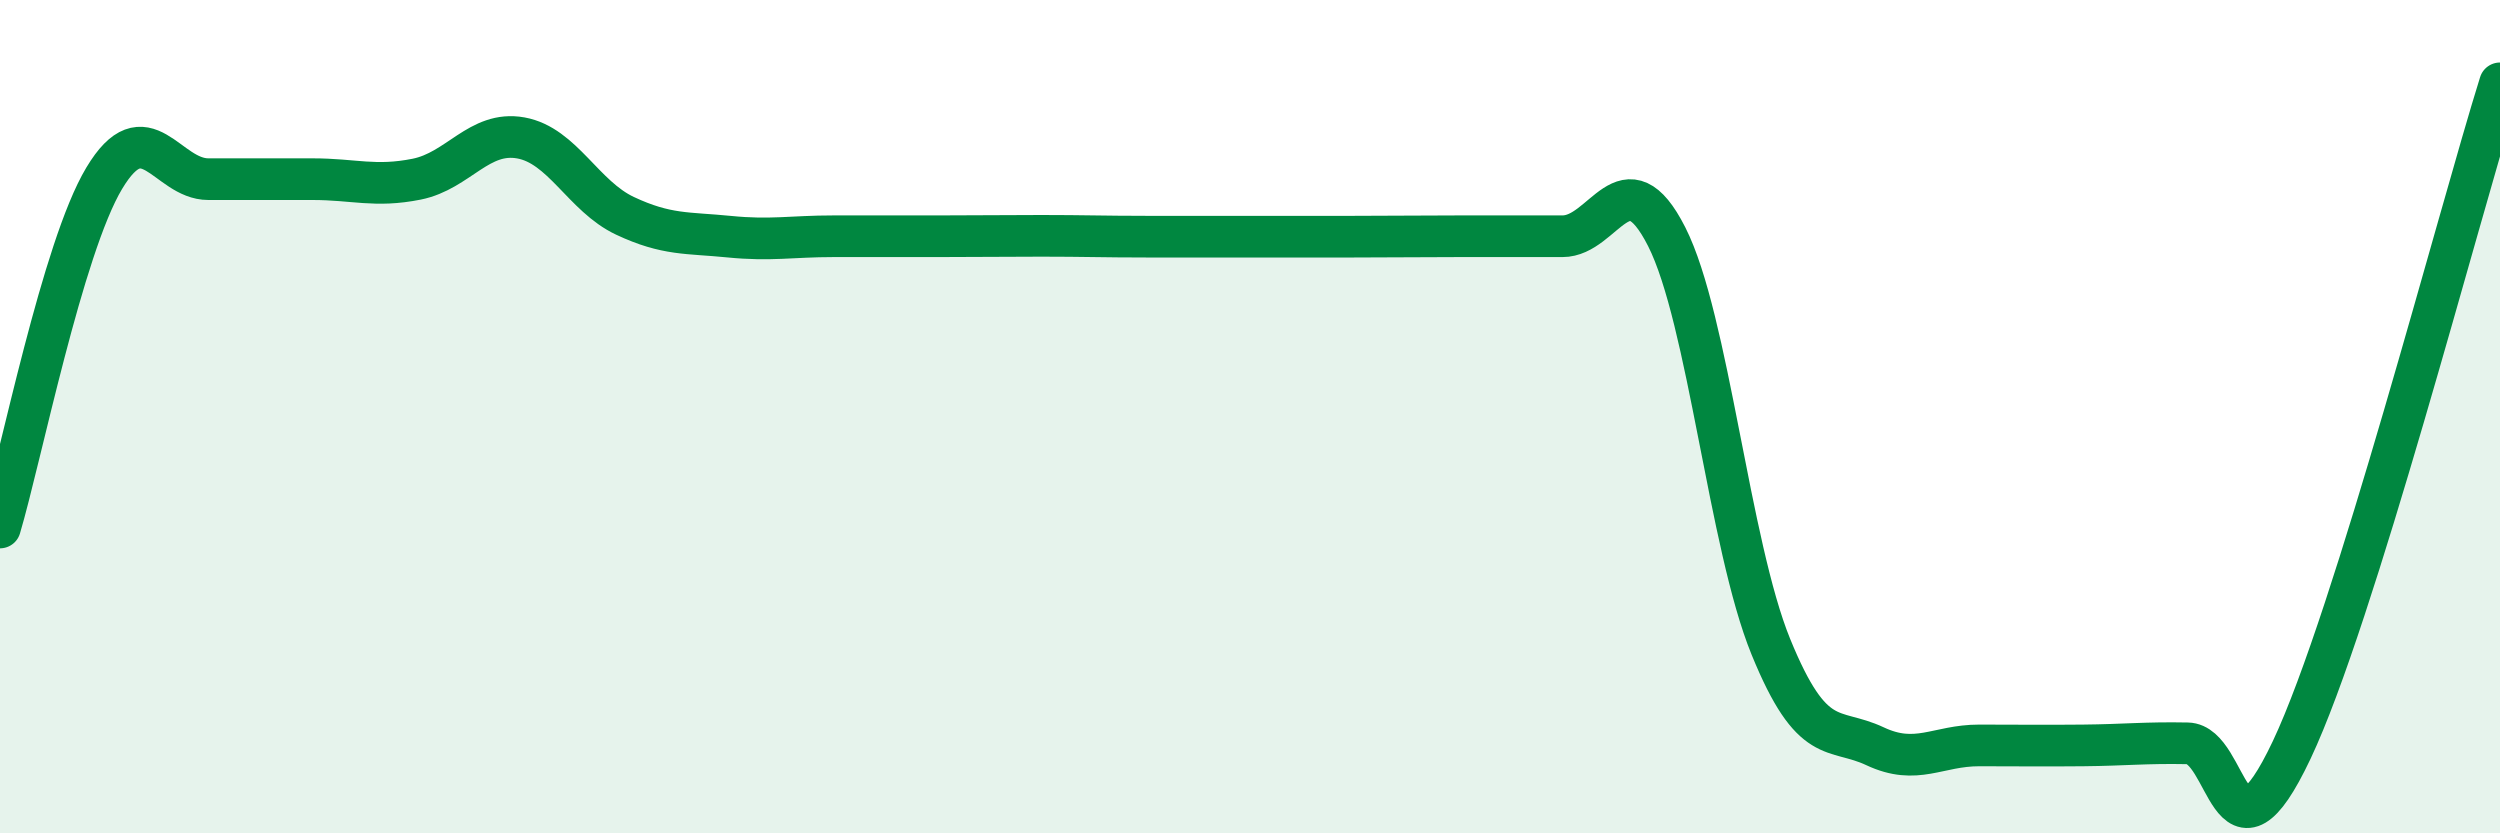
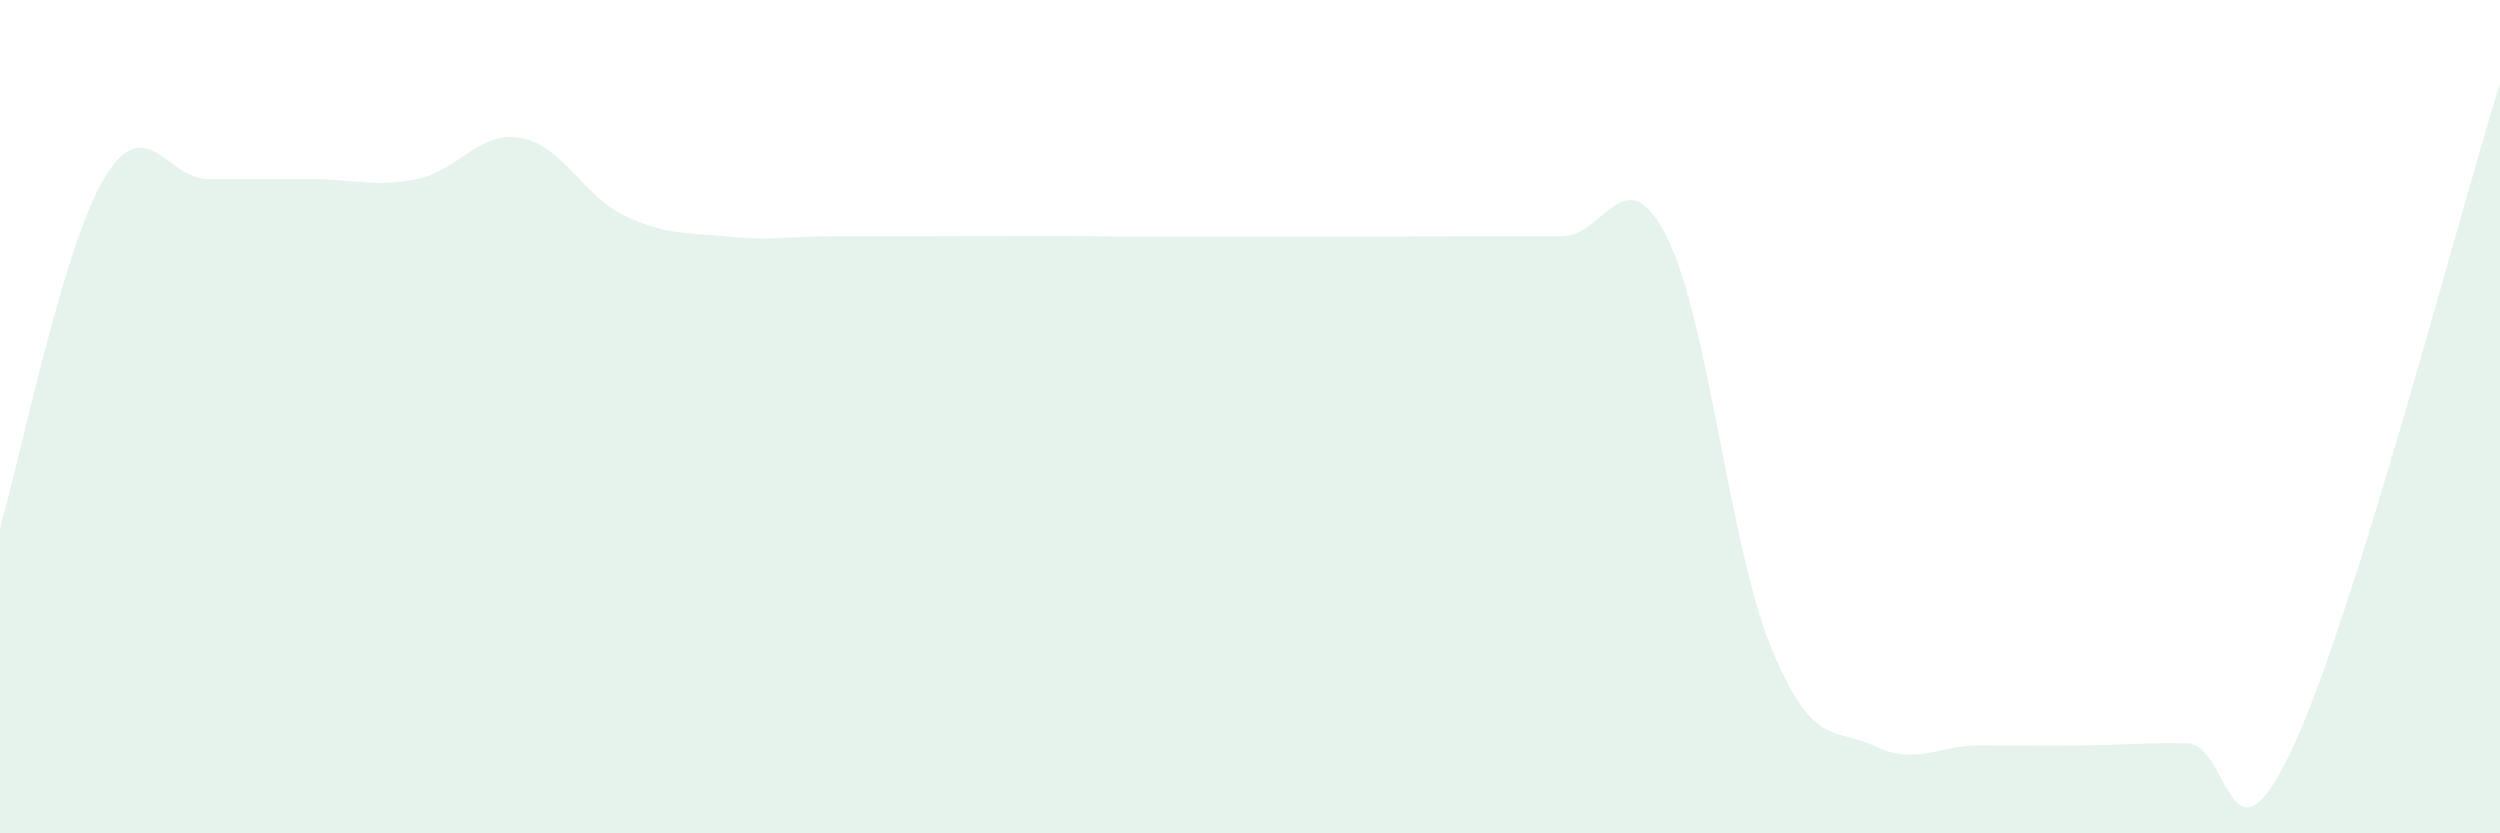
<svg xmlns="http://www.w3.org/2000/svg" width="60" height="20" viewBox="0 0 60 20">
  <path d="M 0,12.66 C 0.5,10.98 1.5,5.95 2.5,4.28 C 3.5,2.61 4,4.3 5,4.3 C 6,4.3 6.5,4.3 7.5,4.3 C 8.5,4.3 9,4.5 10,4.3 C 11,4.1 11.5,3.13 12.5,3.31 C 13.5,3.49 14,4.71 15,5.18 C 16,5.65 16.5,5.58 17.5,5.68 C 18.5,5.78 19,5.67 20,5.67 C 21,5.67 21.5,5.67 22.5,5.67 C 23.5,5.67 24,5.66 25,5.66 C 26,5.66 26.5,5.68 27.5,5.68 C 28.5,5.68 29,5.68 30,5.68 C 31,5.68 31.5,5.68 32.5,5.68 C 33.5,5.68 34,5.67 35,5.67 C 36,5.67 36.5,5.67 37.5,5.67 C 38.5,5.67 39,3.71 40,5.68 C 41,7.65 41.5,13.07 42.5,15.52 C 43.5,17.97 44,17.44 45,17.91 C 46,18.38 46.5,17.89 47.5,17.89 C 48.5,17.89 49,17.9 50,17.89 C 51,17.88 51.5,17.82 52.5,17.84 C 53.5,17.86 53.5,21.17 55,18 C 56.5,14.83 59,5.2 60,2L60 20L0 20Z" fill="#008740" opacity="0.1" stroke-linecap="round" stroke-linejoin="round" />
-   <path d="M 0,12.66 C 0.5,10.98 1.5,5.95 2.5,4.28 C 3.5,2.61 4,4.3 5,4.3 C 6,4.3 6.5,4.3 7.5,4.3 C 8.5,4.3 9,4.5 10,4.3 C 11,4.1 11.5,3.13 12.5,3.31 C 13.5,3.49 14,4.71 15,5.18 C 16,5.65 16.5,5.58 17.5,5.68 C 18.5,5.78 19,5.67 20,5.67 C 21,5.67 21.5,5.67 22.5,5.67 C 23.5,5.67 24,5.66 25,5.66 C 26,5.66 26.5,5.68 27.5,5.68 C 28.5,5.68 29,5.68 30,5.68 C 31,5.68 31.5,5.68 32.5,5.68 C 33.5,5.68 34,5.67 35,5.67 C 36,5.67 36.5,5.67 37.5,5.67 C 38.5,5.67 39,3.71 40,5.68 C 41,7.65 41.5,13.07 42.5,15.52 C 43.5,17.97 44,17.44 45,17.91 C 46,18.38 46.5,17.89 47.5,17.89 C 48.5,17.89 49,17.9 50,17.89 C 51,17.88 51.5,17.82 52.5,17.84 C 53.5,17.86 53.5,21.17 55,18 C 56.5,14.83 59,5.2 60,2" stroke="#008740" stroke-width="1" fill="none" stroke-linecap="round" stroke-linejoin="round" />
</svg>